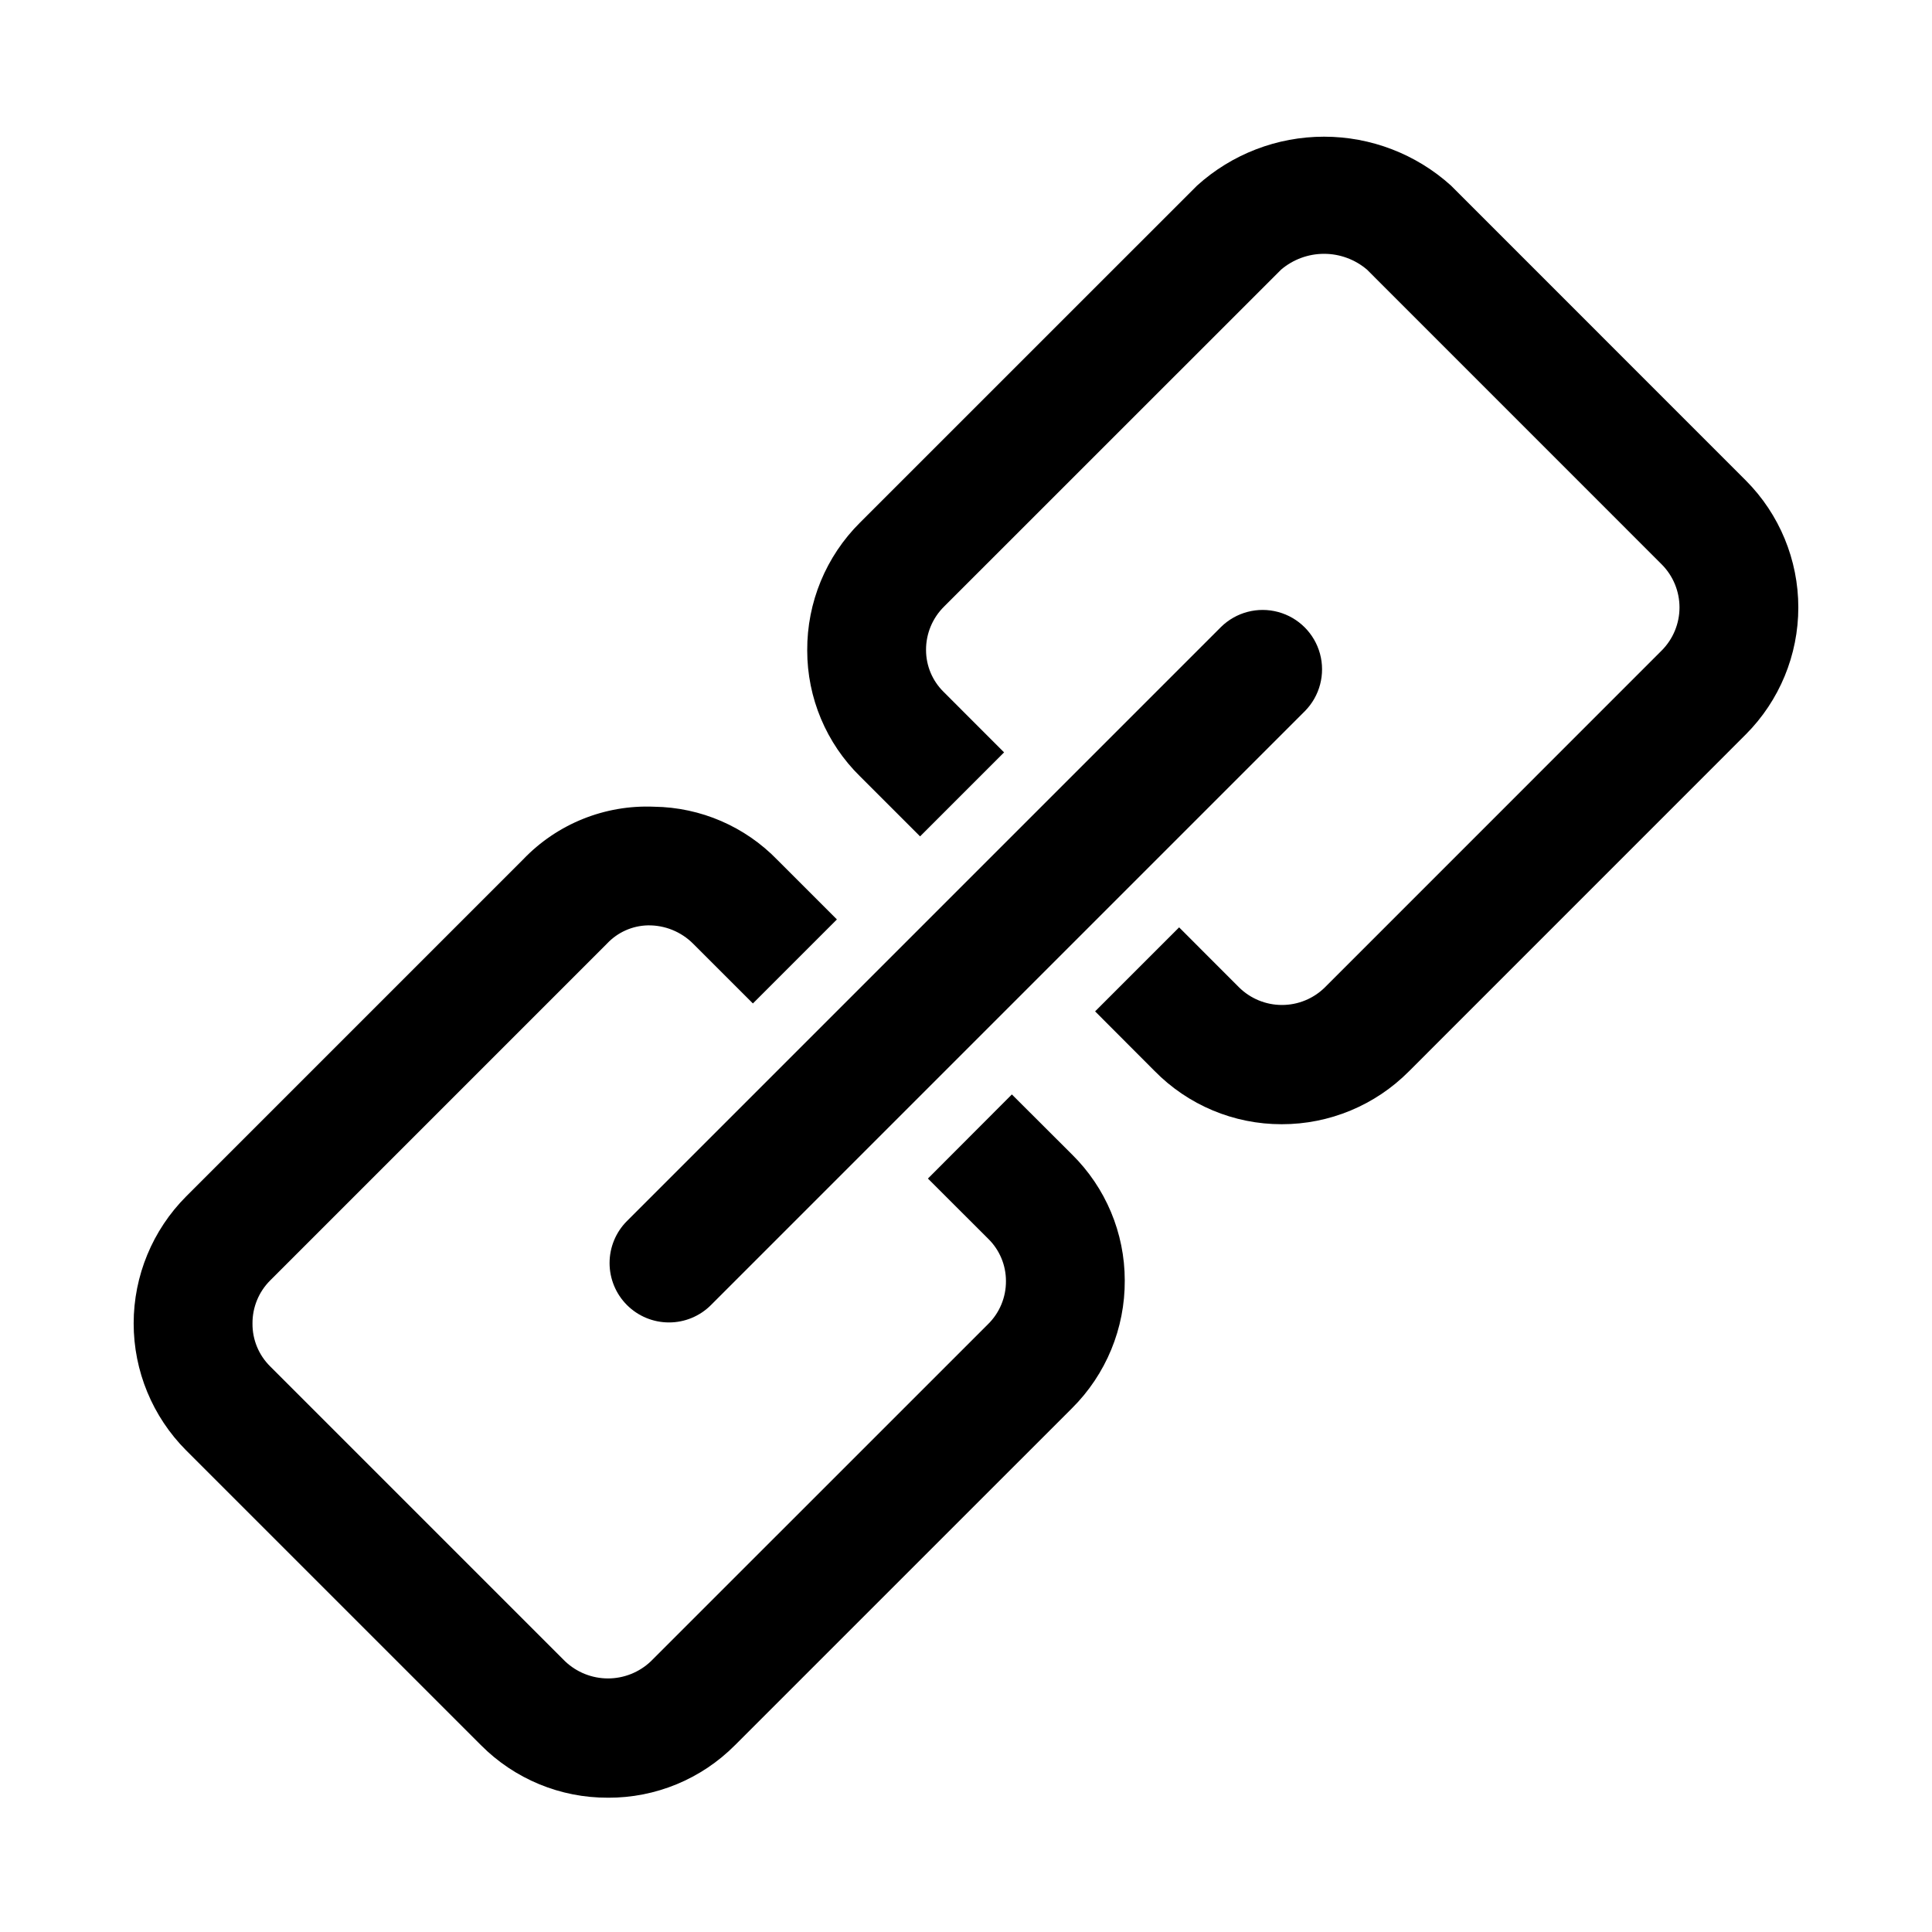
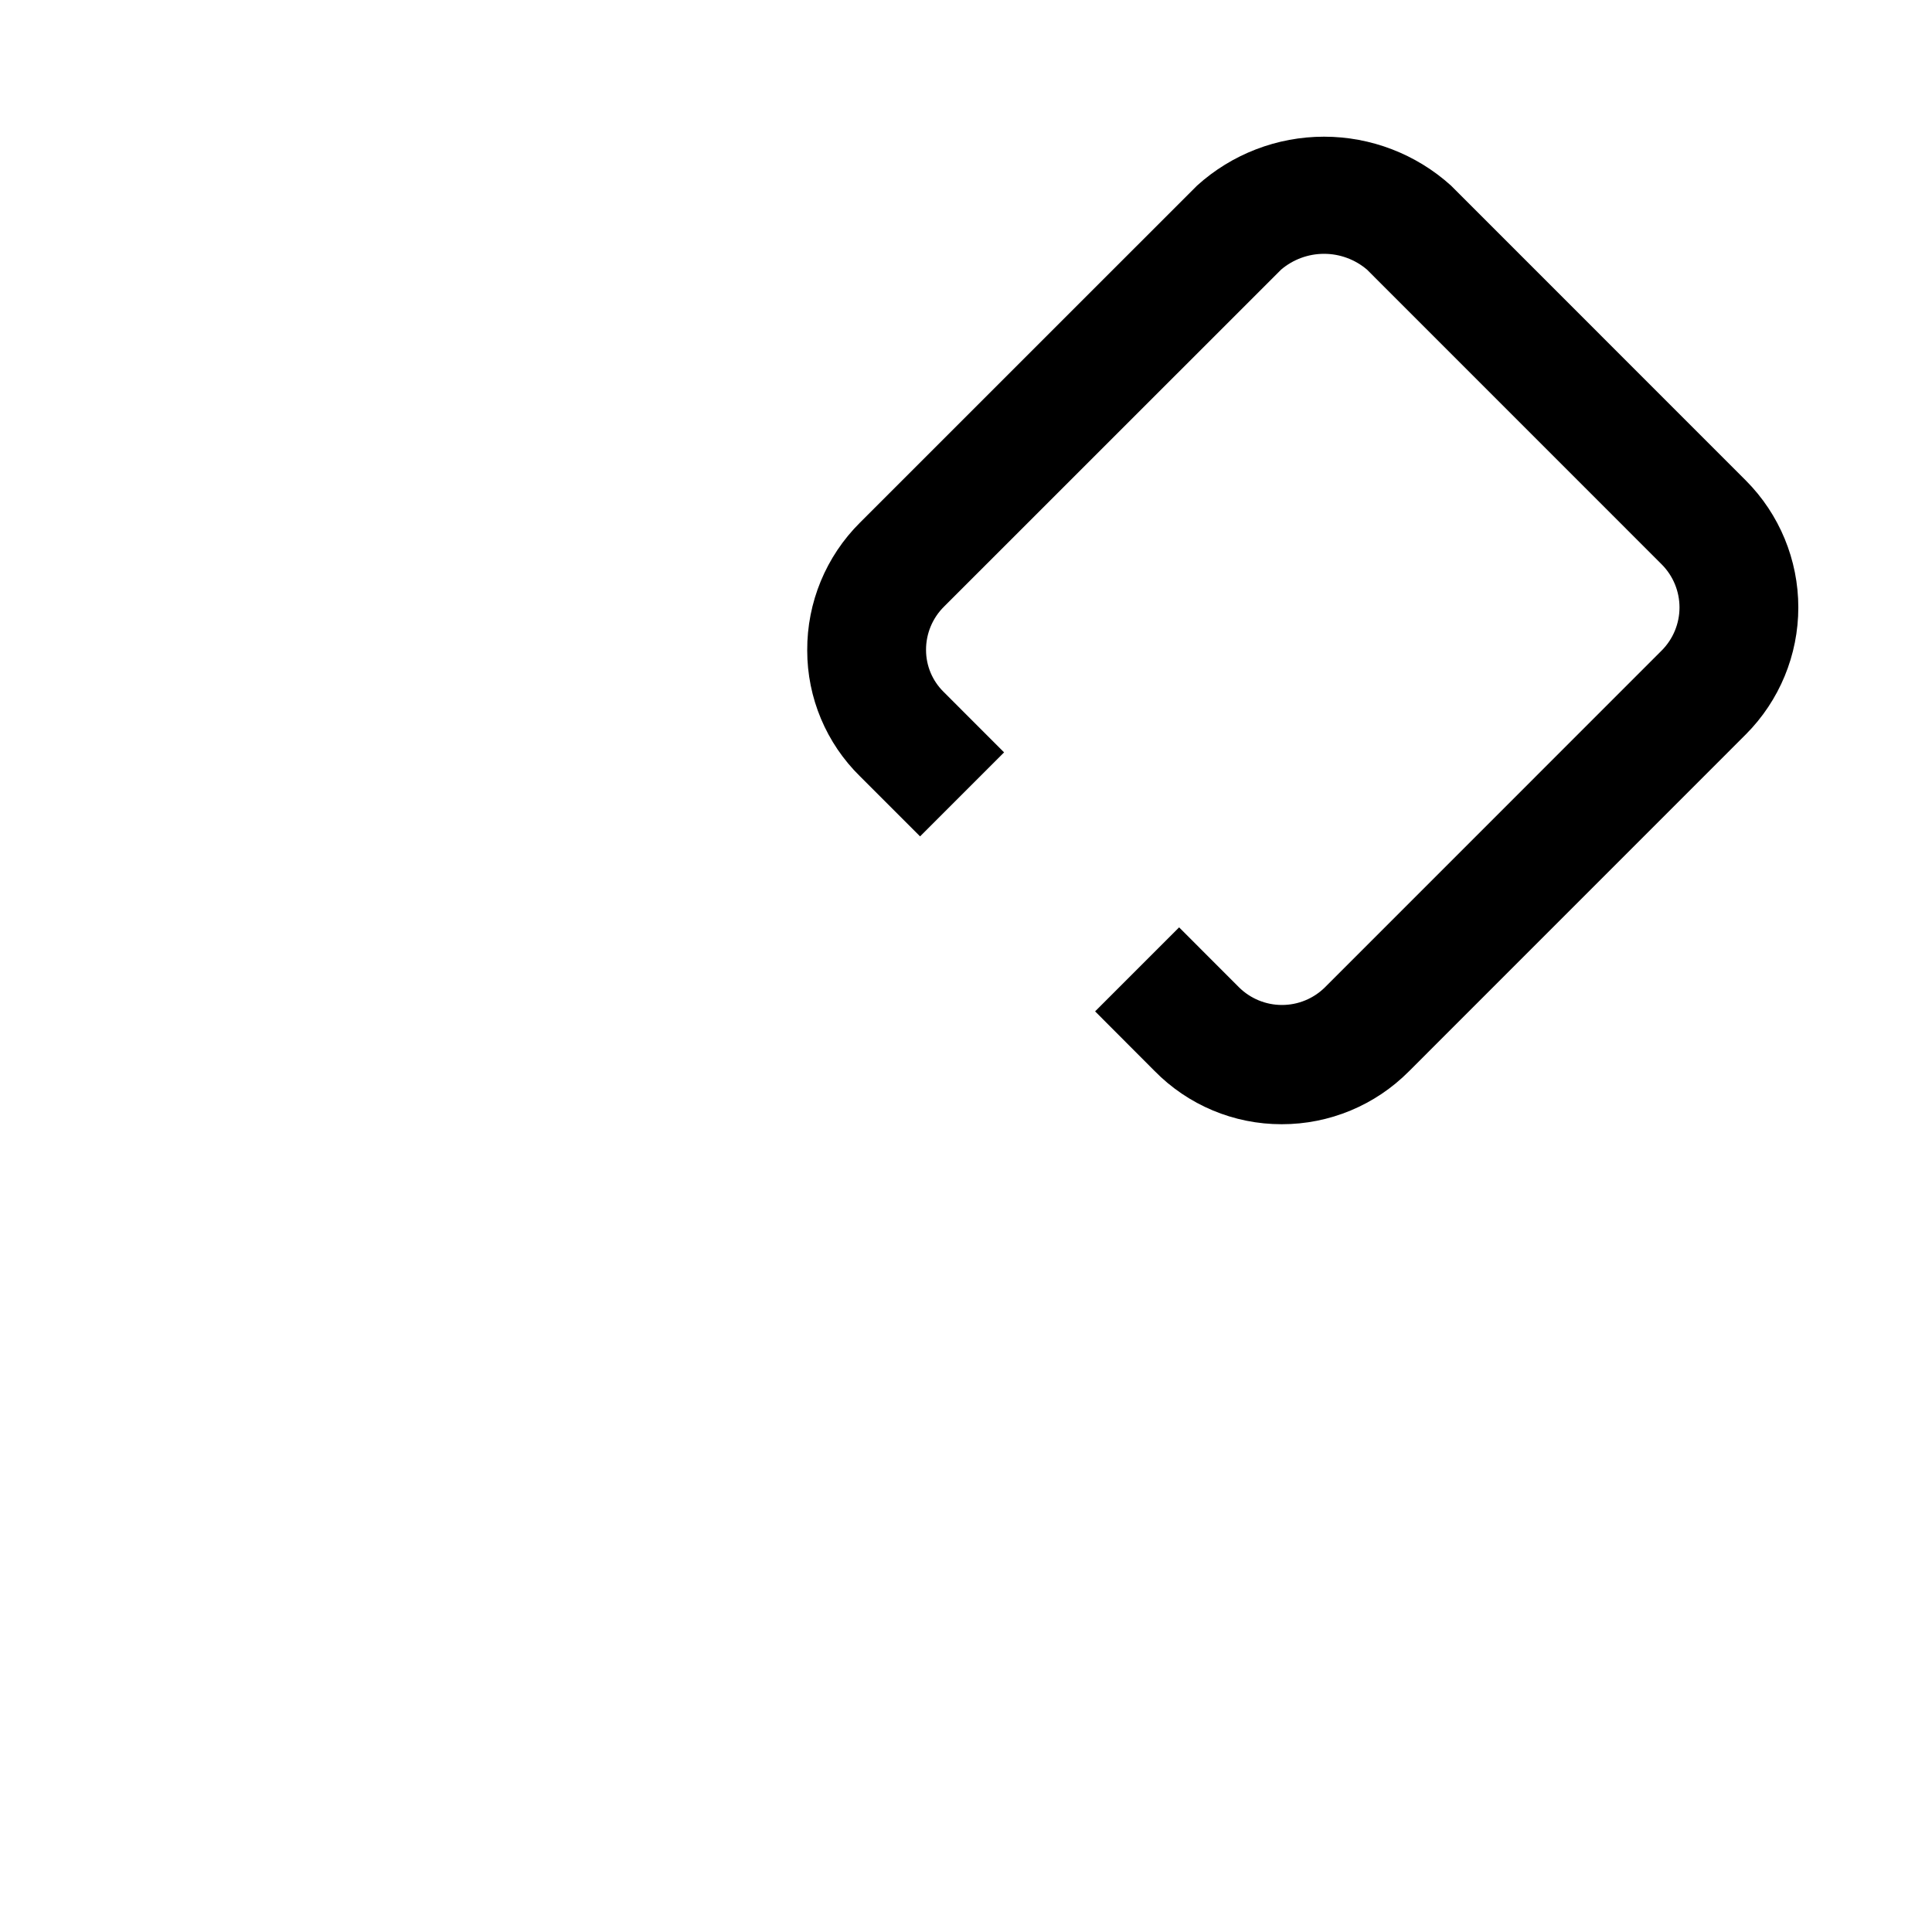
<svg xmlns="http://www.w3.org/2000/svg" fill="#000000" width="800px" height="800px" version="1.1" viewBox="144 144 512 512">
  <g>
-     <path d="m305.12 620.41c-12.629 0.055-24.75-4.957-33.652-13.914l-78.145-78.137c-8.902-8.934-13.902-21.035-13.902-33.648 0.004-12.613 5.004-24.711 13.91-33.648l89.297-89.297c9.023-9.445 21.684-14.539 34.734-13.977 12.34 0.164 24.109 5.254 32.684 14.129l15.742 15.742-22.262 22.262-15.84-15.832c-3.188-3.191-7.535-4.945-12.039-4.859-4.082 0.102-7.949 1.828-10.75 4.797l-89.312 89.316c-3.016 3.016-4.695 7.113-4.672 11.375-0.047 4.273 1.645 8.379 4.68 11.379l78.152 78.152c3.062 2.918 7.133 4.547 11.363 4.551 4.231 0.004 8.301-1.621 11.367-4.535l89.328-89.312c3.094-3.019 4.82-7.168 4.785-11.488 0-4.203-1.691-8.234-4.699-11.176l-15.98-15.961 22.246-22.293 15.914 15.883c8.953 8.805 14 20.836 14.004 33.395 0.07 12.715-4.969 24.926-13.988 33.887l-89.328 89.312h-0.004c-8.895 8.949-21.012 13.957-33.633 13.898z" />
    <path d="m483.67 441.93c-12.688 0.023-24.852-5.078-33.73-14.145l-15.727-15.762 22.262-22.262 15.836 15.852c3.027 3.016 7.129 4.711 11.402 4.715 4.273 0.008 8.375-1.676 11.414-4.684l89.281-89.297c2.996-3.027 4.676-7.113 4.676-11.371 0-4.258-1.68-8.344-4.676-11.367l-78.152-78.168c-3.176-2.695-7.203-4.176-11.367-4.176-4.168 0-8.195 1.48-11.371 4.176l-89.32 89.297c-3.078 3.035-4.805 7.18-4.789 11.5-0.004 4.195 1.688 8.215 4.688 11.148l15.996 16.004-22.262 22.262-15.898-15.898v0.004c-8.965-8.793-14.016-20.824-14.012-33.379-0.07-12.723 4.977-24.941 14.004-33.902l89.312-89.297 0.004-0.004c9.219-8.336 21.207-12.953 33.641-12.953 12.43 0 24.418 4.617 33.641 12.953l78.152 78.168c8.898 8.93 13.898 21.023 13.898 33.633s-5 24.703-13.898 33.633l-89.297 89.312h-0.004c-8.914 8.98-21.047 14.023-33.703 14.008z" />
-     <path d="m321.28 494.46c-4.176 0-8.176-1.656-11.129-4.609-2.953-2.953-4.609-6.957-4.609-11.133s1.656-8.18 4.609-11.133l157.44-157.44-0.004 0.004c3.992-3.918 9.758-5.426 15.152-3.961 5.394 1.461 9.609 5.676 11.074 11.07 1.461 5.394-0.047 11.164-3.961 15.152l-157.44 157.44c-2.949 2.957-6.957 4.617-11.133 4.609z" />
  </g>
</svg>